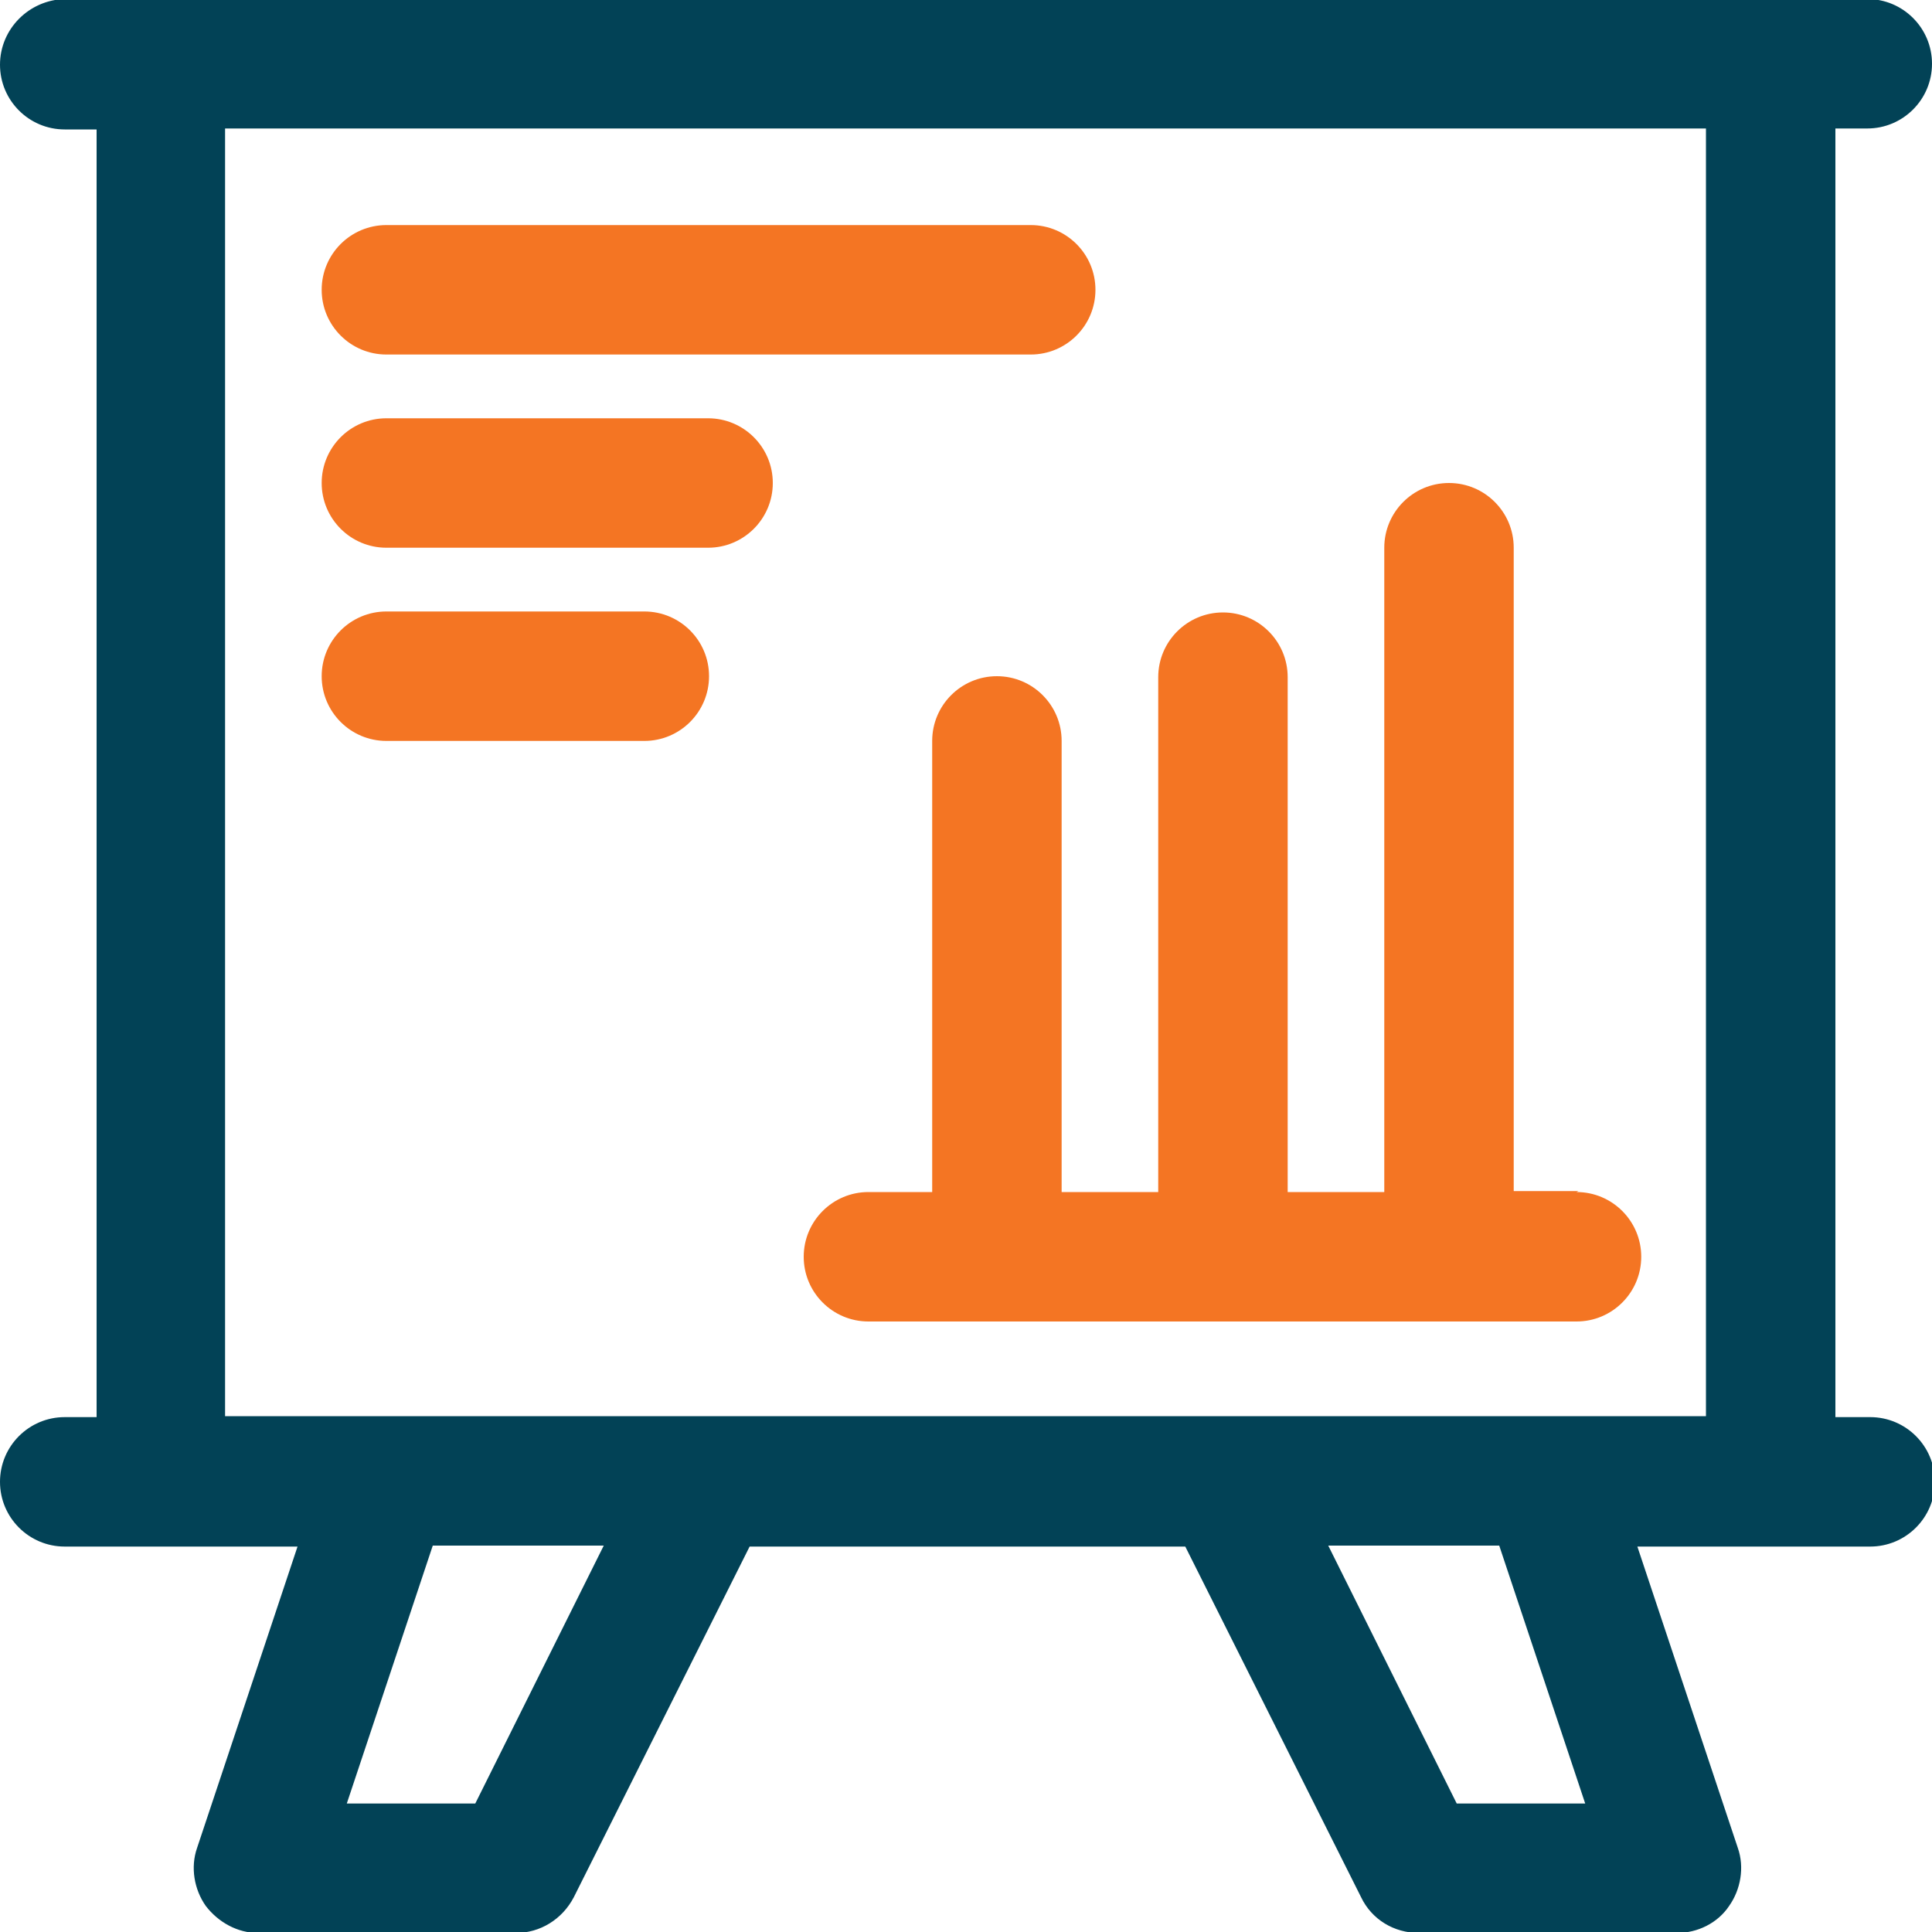
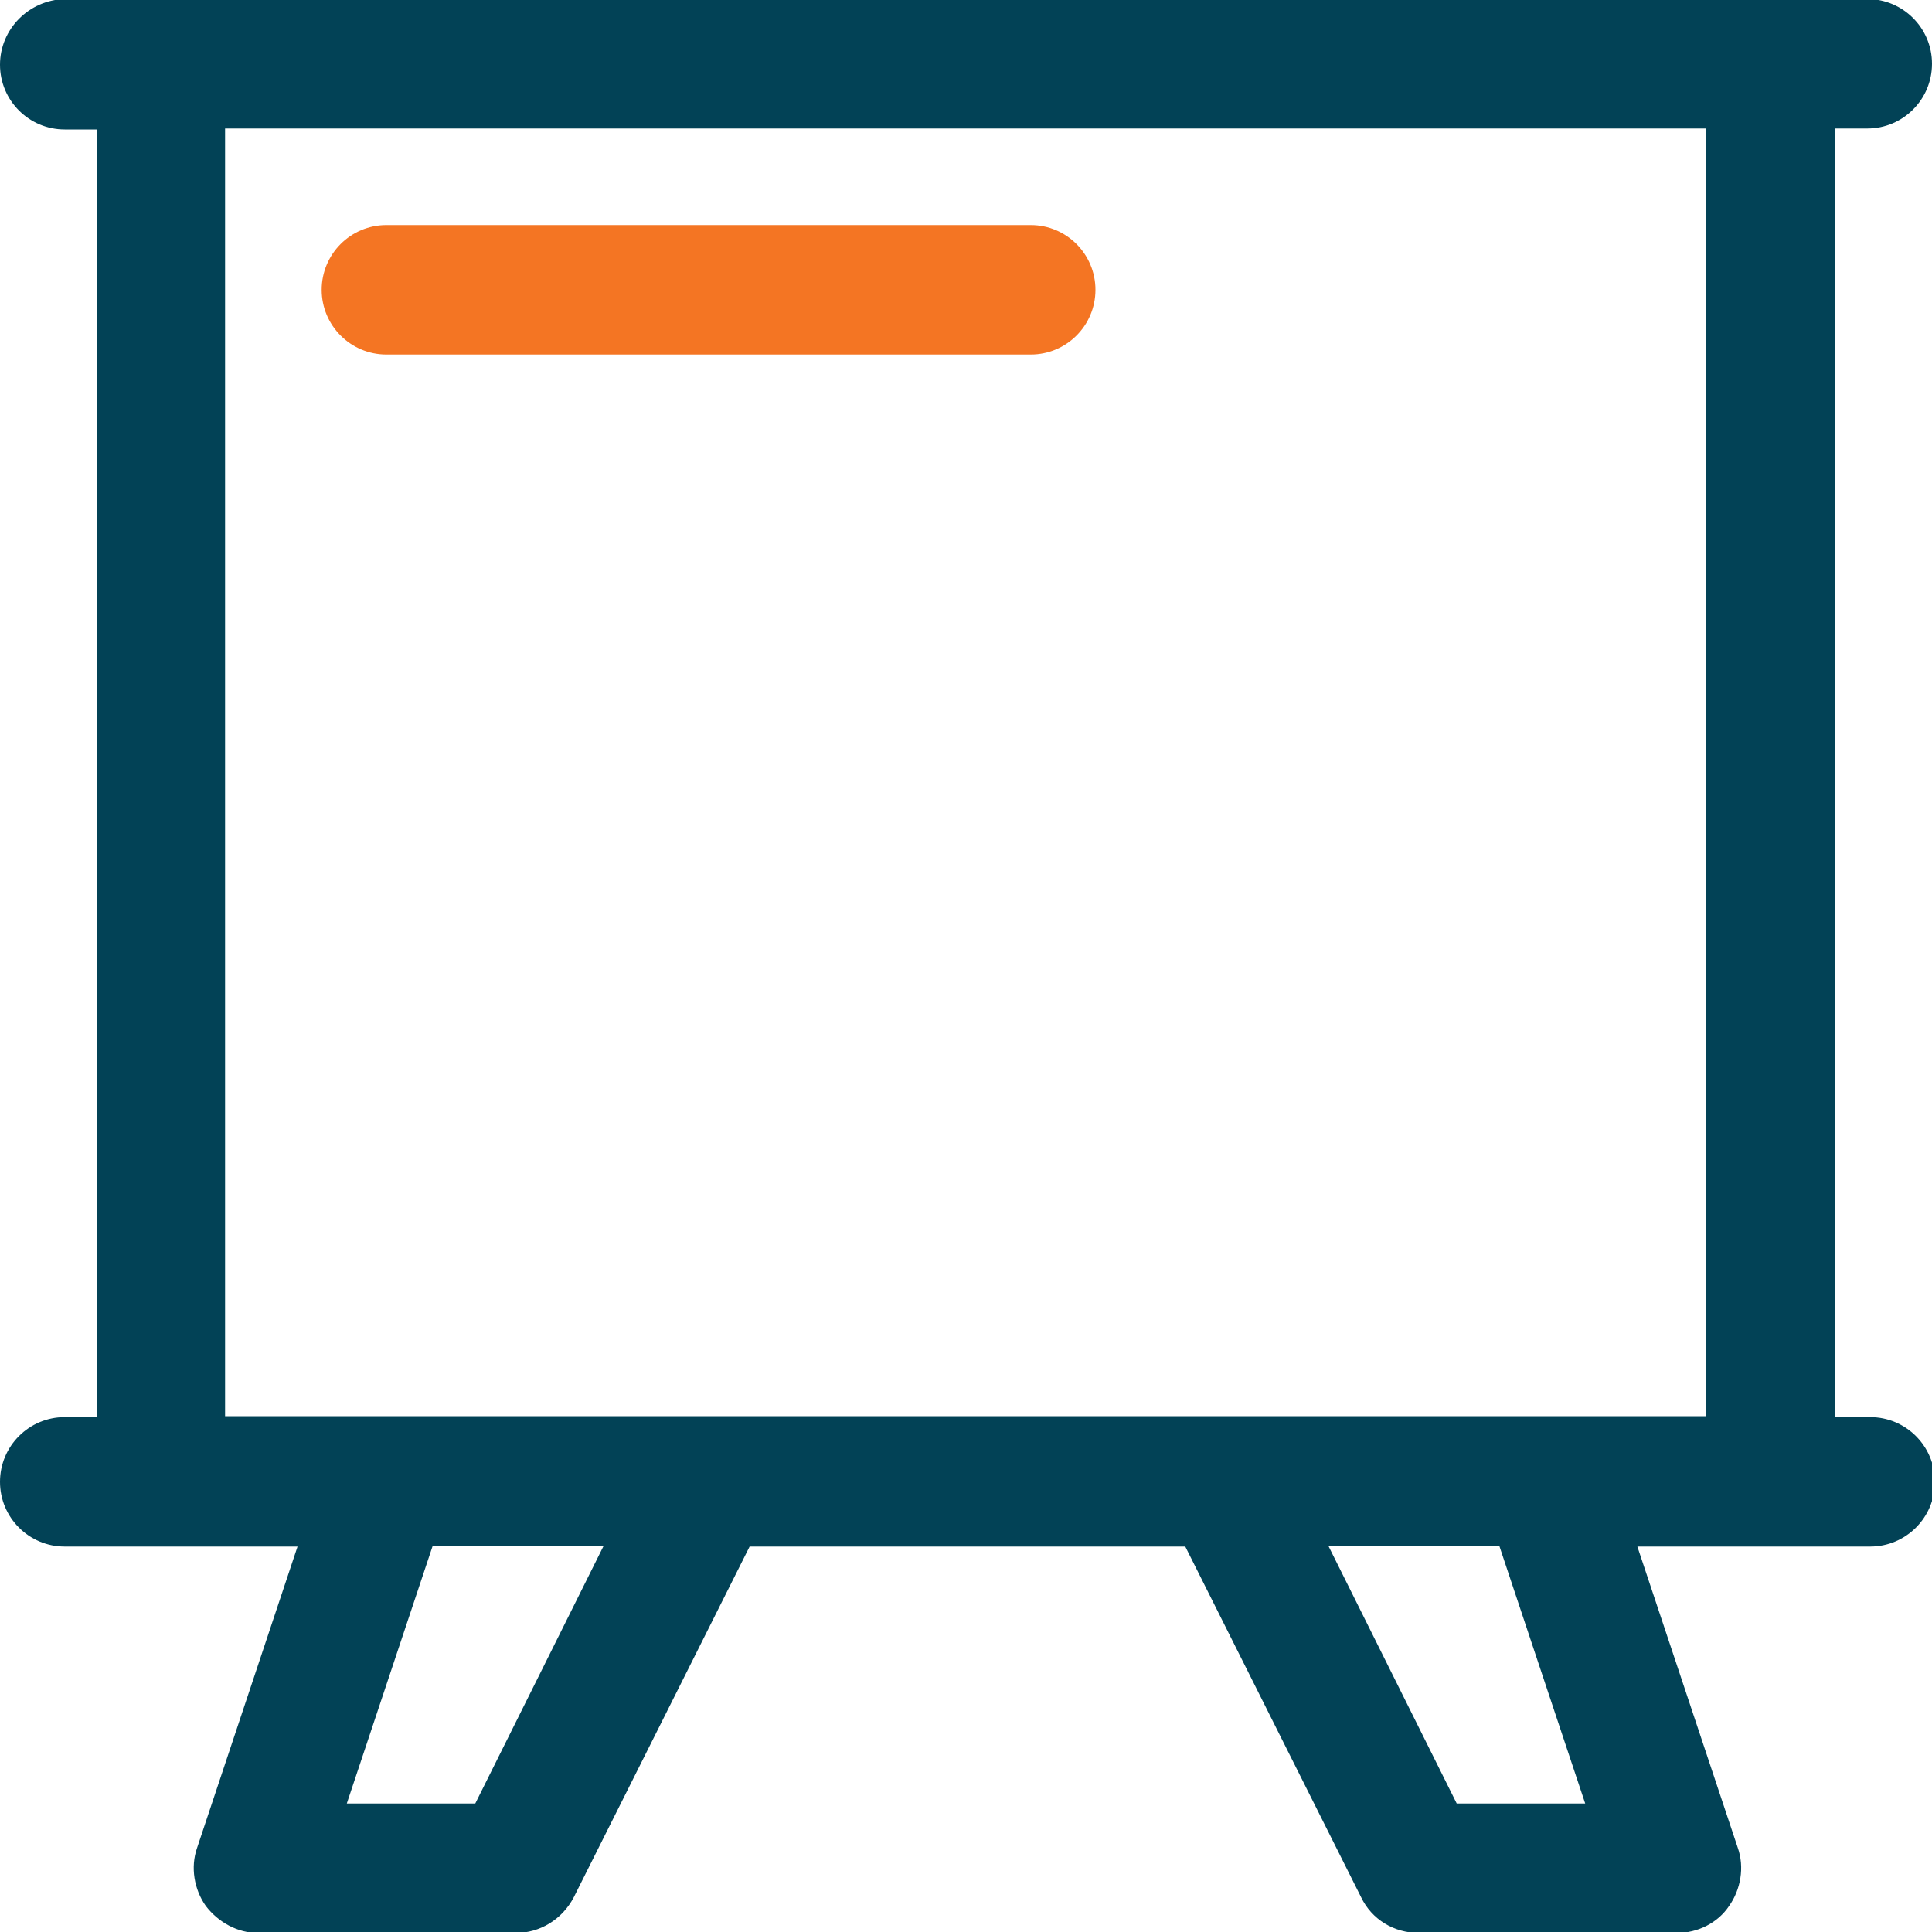
<svg xmlns="http://www.w3.org/2000/svg" id="Layer_1" version="1.1" viewBox="0 0 200 200">
  <defs>
    <style>
      .st0 {
        fill: #f47523;
      }

      .st1 {
        fill: #024256;
      }
    </style>
  </defs>
  <path class="st1" d="M193.3,146.7h-3.3V13.3h3.3c3.7,0,6.7-3,6.7-6.7s-3-6.7-6.7-6.7H6.7C3,0,0,3,0,6.7s3,6.7,6.7,6.7h3.3v133.3h-3.3c-3.7,0-6.7,3-6.7,6.7s3,6.7,6.7,6.7h24.1l-10.4,31.2c-.7,2-.3,4.3.9,6,1.3,1.7,3.3,2.8,5.4,2.8h26.7c2.5,0,4.8-1.4,6-3.7l18.2-36.3h45.1l18.2,36.3c1.1,2.3,3.4,3.7,6,3.7h26.7c2.1,0,4.2-1,5.4-2.8,1.2-1.7,1.6-4,.9-6l-10.4-31.2h24.1c3.7,0,6.7-3,6.7-6.7s-3-6.7-6.7-6.7ZM23.3,13.3h153.3v133.3H23.3V13.3ZM49.2,186.7h-13.3l8.9-26.7h17.7l-13.3,26.7ZM164.1,186.7h-13.3l-13.3-26.7h17.7l8.9,26.7Z" />
  <g>
    <path class="st0" d="M40,36.7h66.7c3.7,0,6.7-3,6.7-6.7s-3-6.7-6.7-6.7H40c-3.7,0-6.7,3-6.7,6.7s3,6.7,6.7,6.7Z" />
-     <path class="st0" d="M73.3,43.3h-33.3c-3.7,0-6.7,3-6.7,6.7s3,6.7,6.7,6.7h33.3c3.7,0,6.7-3,6.7-6.7s-3-6.7-6.7-6.7Z" />
-     <path class="st0" d="M66.7,63.3h-26.7c-3.7,0-6.7,3-6.7,6.7s3,6.7,6.7,6.7h26.7c3.7,0,6.7-3,6.7-6.7s-3-6.7-6.7-6.7Z" />
-     <path class="st0" d="M163.4,123.3h-6.7V56.7c0-3.7-3-6.7-6.7-6.7s-6.7,3-6.7,6.7v66.7h-10v-53.3c0-3.7-3-6.7-6.7-6.7s-6.7,3-6.7,6.7v53.3h-10v-46.7c0-3.7-3-6.7-6.7-6.7s-6.7,3-6.7,6.7v46.7h-6.6c-3.7,0-6.7,3-6.7,6.7s3,6.7,6.7,6.7h73.3c3.7,0,6.7-3,6.7-6.7s-3-6.7-6.7-6.7Z" />
  </g>
</svg>